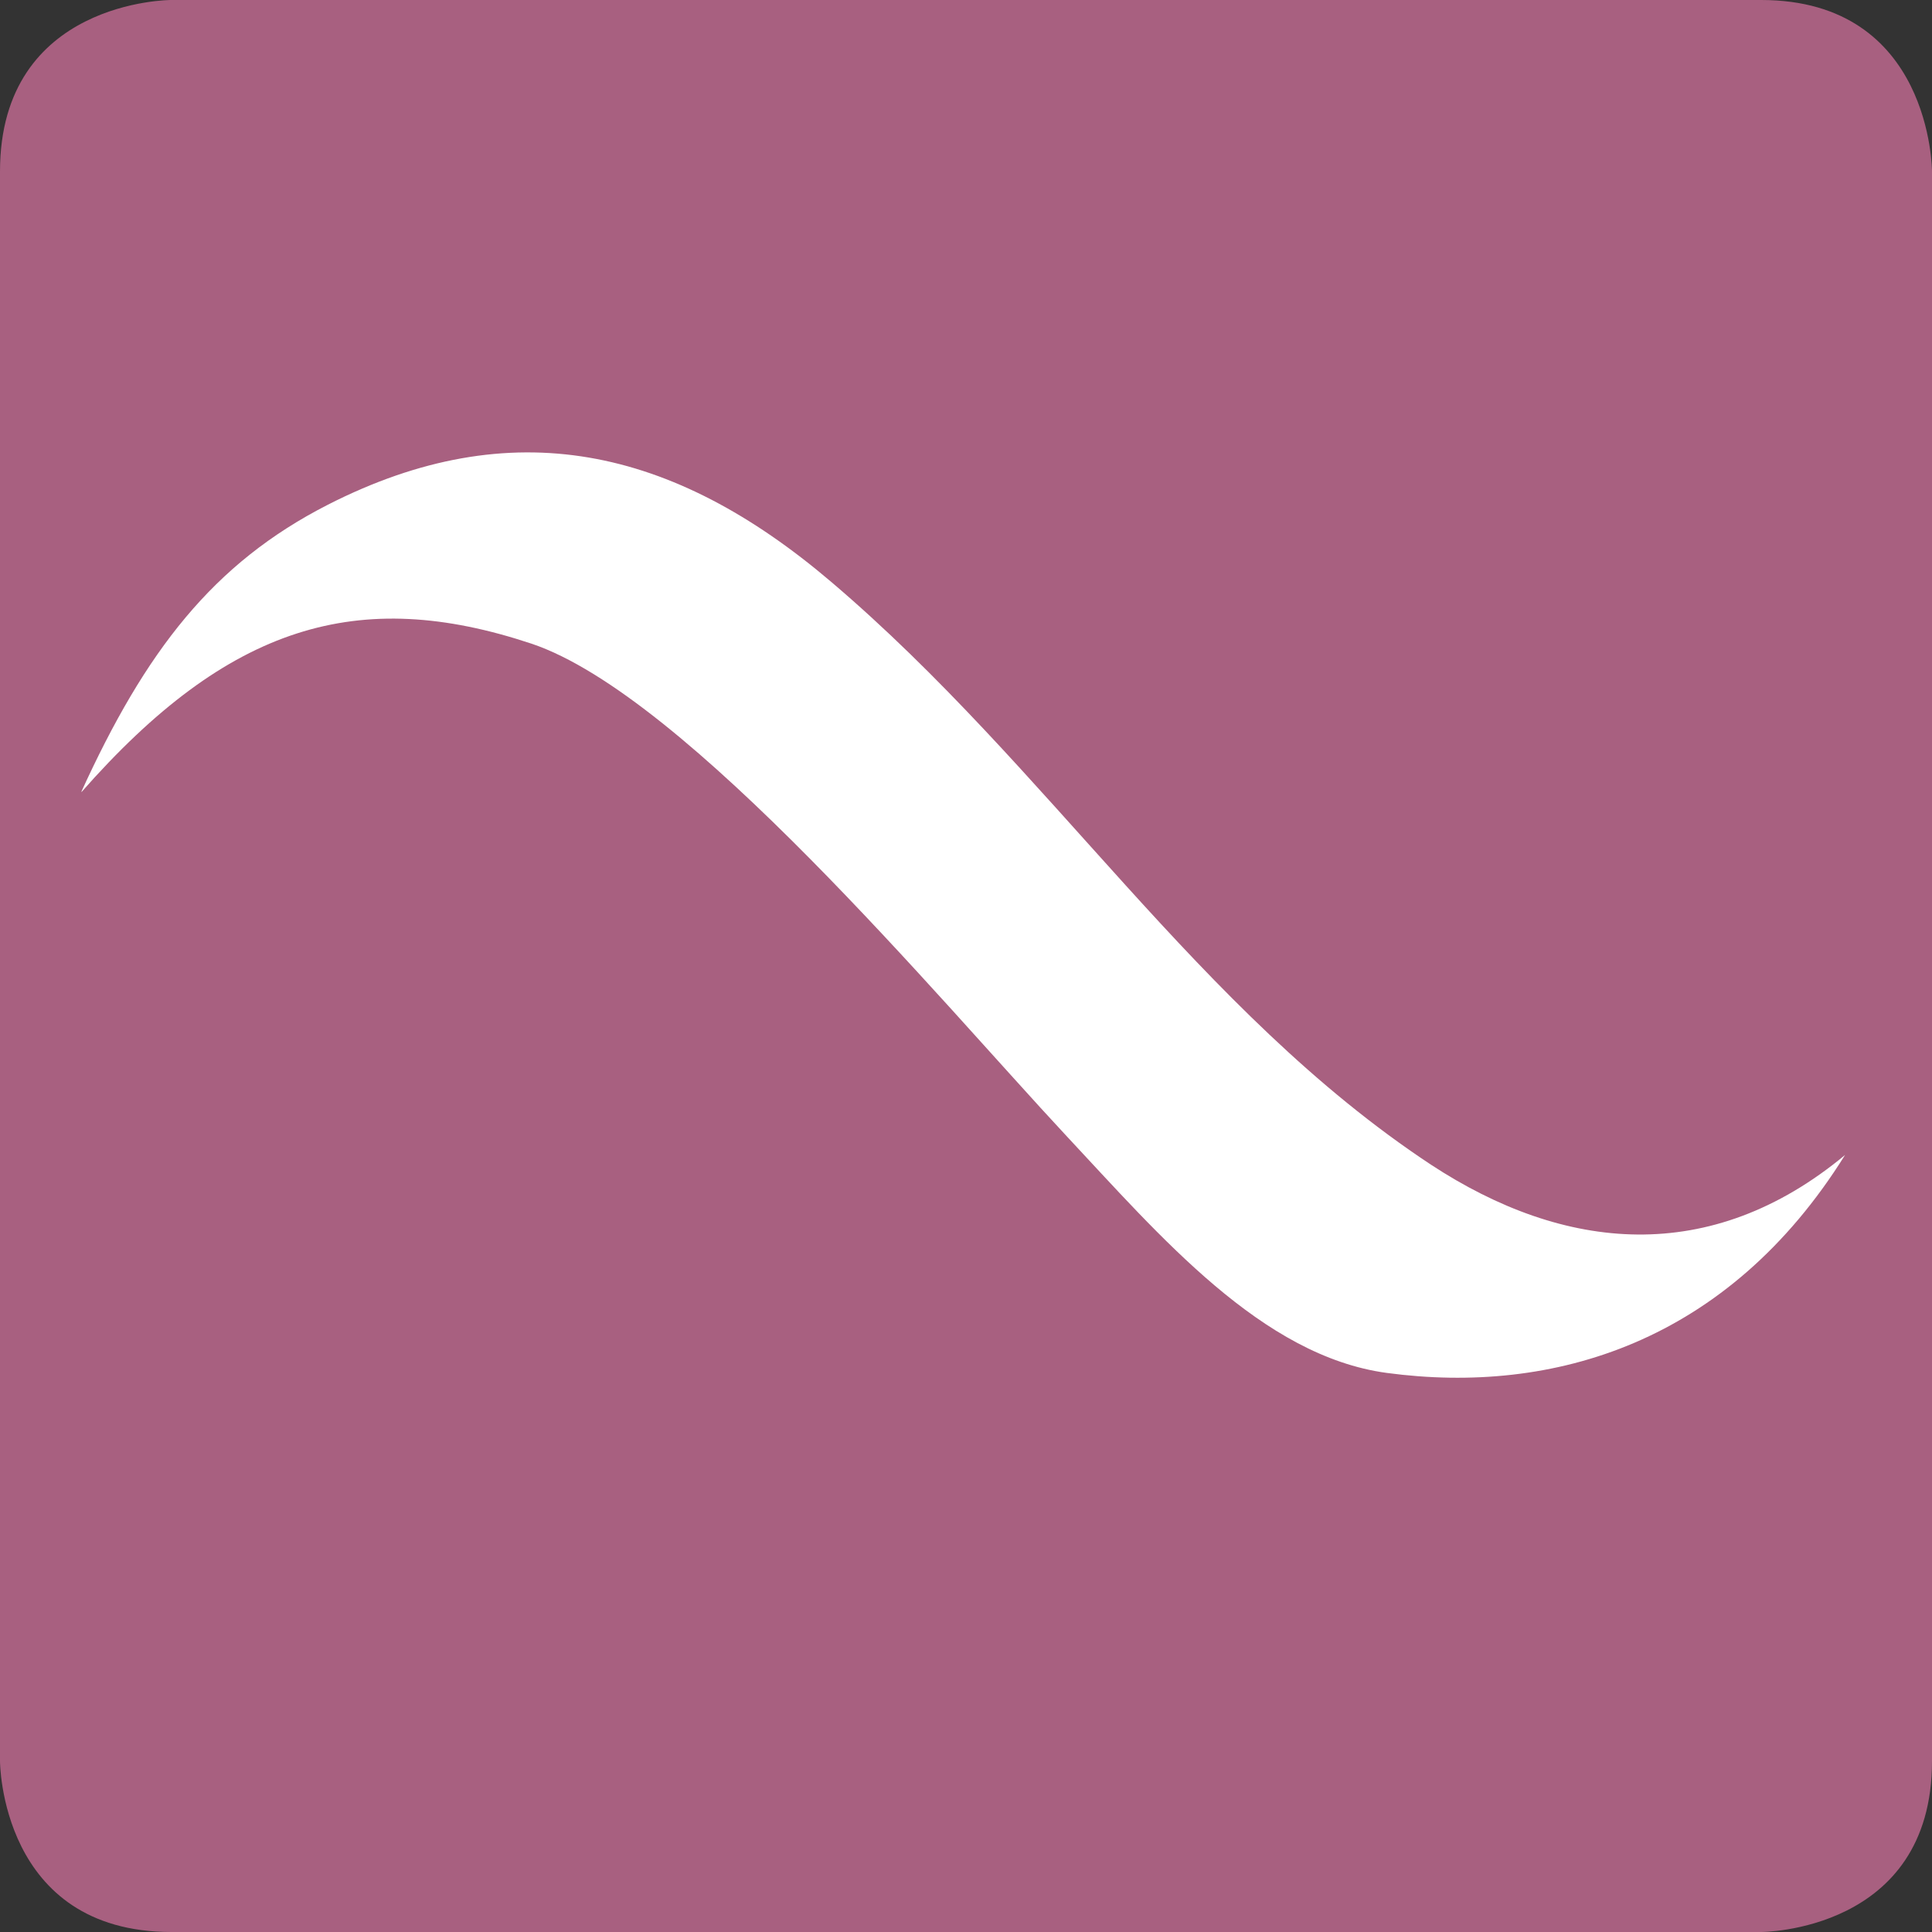
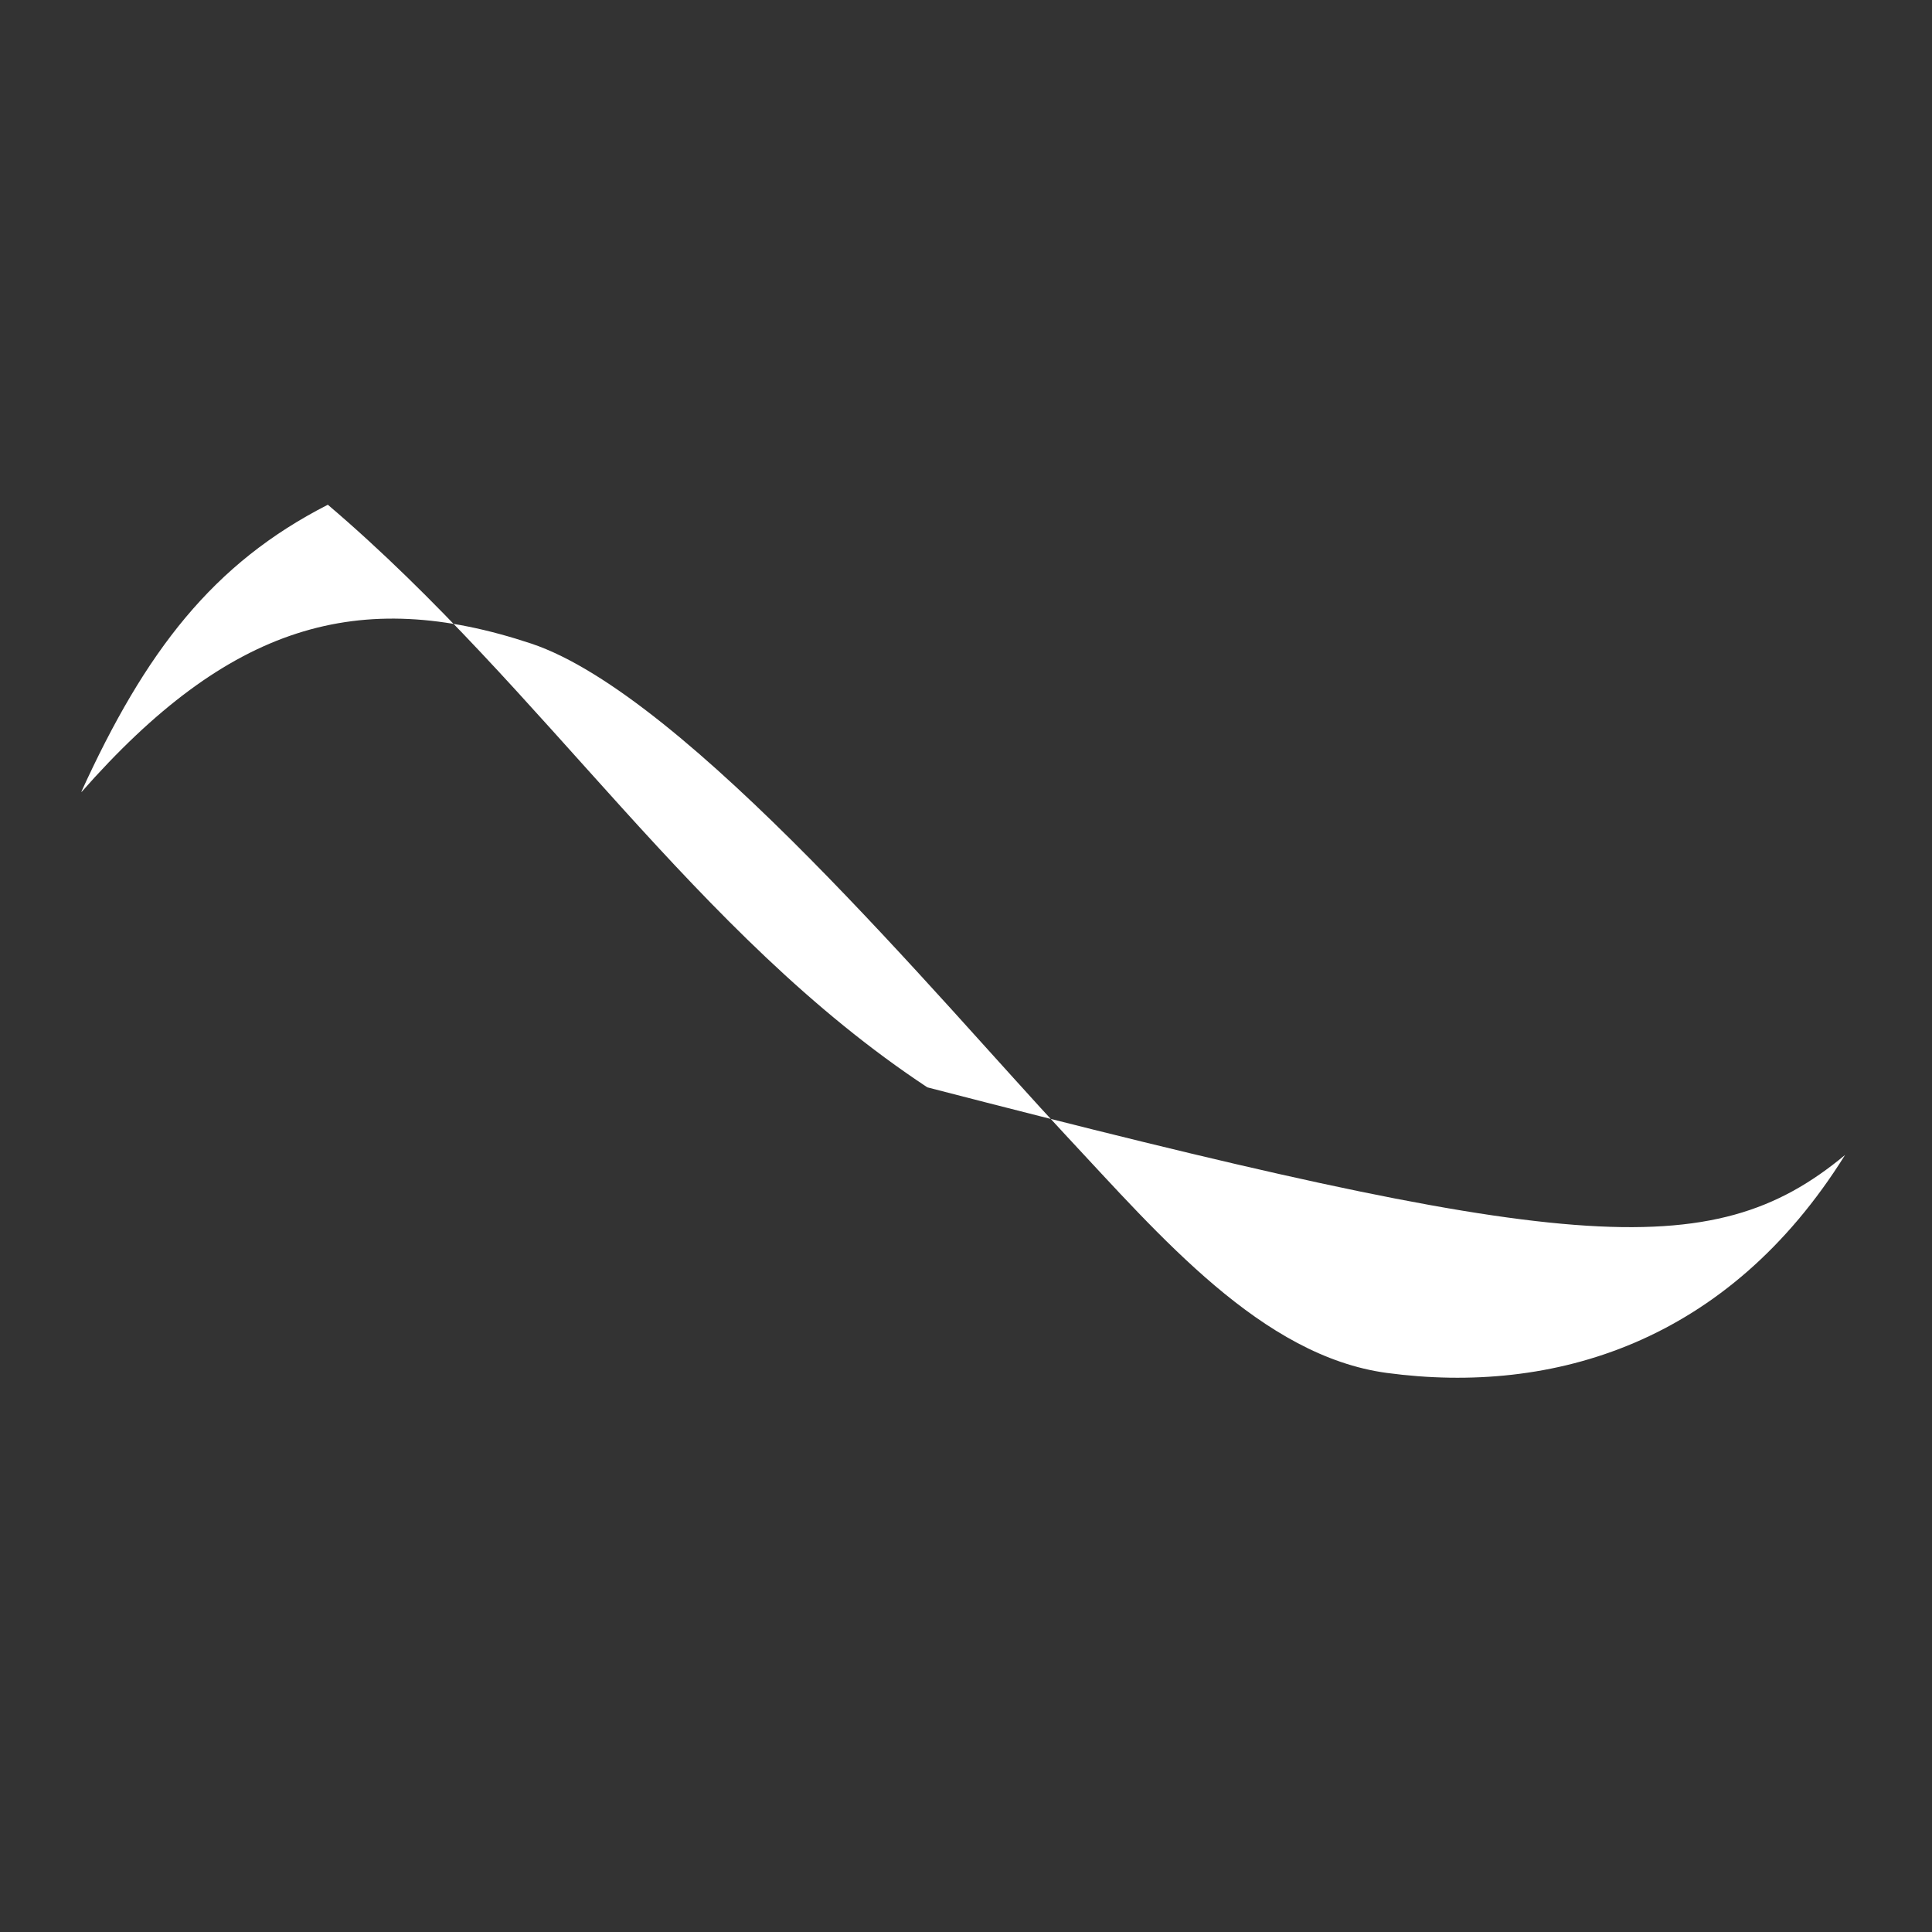
<svg xmlns="http://www.w3.org/2000/svg" xmlns:xlink="http://www.w3.org/1999/xlink" version="1.1" id="Vrstva_1" x="0px" y="0px" viewBox="0 0 32 32" style="enable-background:new 0 0 32 32;" xml:space="preserve">
  <rect x="0" y="0" width="32" height="32" fill="#333333" stroke="none" />
  <style type="text/css">
	.st0{clip-path:url(#SVGID_00000021103029404236447090000005359611193153089204_);fill:#A86080;}
	
		.st1{clip-path:url(#SVGID_00000063599314998388450980000000763950417514940831_);fill-rule:evenodd;clip-rule:evenodd;fill:#95A6B1;}
	
		.st2{clip-path:url(#SVGID_00000063599314998388450980000000763950417514940831_);fill-rule:evenodd;clip-rule:evenodd;fill:#FFFFFF;}
</style>
  <g>
    <defs>
-       <rect id="SVGID_1_" width="32" height="32" />
-     </defs>
+       </defs>
    <clipPath id="SVGID_00000019671932387631415470000010045492483298182833_">
      <use xlink:href="#SVGID_1_" style="overflow:visible;" />
    </clipPath>
    <path style="clip-path:url(#SVGID_00000019671932387631415470000010045492483298182833_);fill:#A86080;" d="M2.83,0   C2.83,0,0,0,0,2.84v26.33c0,0,0,2.83,2.84,2.83h26.33c0,0,2.83,0,2.83-2.83V2.84c0,0,0-2.84-2.83-2.84H2.83z" />
  </g>
  <g>
    <defs>
      <rect id="SVGID_00000165225551025061394410000013288714661181128064_" x="1.35" y="6.82" width="29.21" height="16.71" />
    </defs>
    <clipPath id="SVGID_00000134222108755804540590000005813164670883921072_">
      <use xlink:href="#SVGID_00000165225551025061394410000013288714661181128064_" style="overflow:visible;" />
    </clipPath>
    <path style="clip-path:url(#SVGID_00000134222108755804540590000005813164670883921072_);fill-rule:evenodd;clip-rule:evenodd;fill:#95A6B1;" d="   M30.56,42.43c-1.94,3.1-4.83,3.98-7.59,3.61c-2.07-0.28-3.75-2.25-5.32-3.94c-2.08-2.23-6.28-7.28-8.85-8.14   c-2.86-0.95-5.01-0.32-7.46,2.47c1.07-2.35,2.19-3.8,4.09-4.77c3.04-1.55,5.71-0.96,8.34,1.28c3.61,3.07,6.07,7.1,9.93,9.65   C25.91,44.04,28.33,44.28,30.56,42.43" />
-     <path style="clip-path:url(#SVGID_00000134222108755804540590000005813164670883921072_);fill-rule:evenodd;clip-rule:evenodd;fill:#FFFFFF;" d="   M30.56,19.13c-1.94,3.11-4.83,3.98-7.59,3.61c-2.07-0.28-3.75-2.26-5.32-3.94c-2.08-2.23-6.28-7.28-8.85-8.14   c-2.86-0.95-5.01-0.32-7.46,2.47c1.07-2.35,2.19-3.8,4.09-4.77c3.04-1.55,5.71-0.96,8.34,1.28c3.61,3.07,6.07,7.1,9.93,9.65   C25.91,20.74,28.33,20.98,30.56,19.13" />
+     <path style="clip-path:url(#SVGID_00000134222108755804540590000005813164670883921072_);fill-rule:evenodd;clip-rule:evenodd;fill:#FFFFFF;" d="   M30.56,19.13c-1.94,3.11-4.83,3.98-7.59,3.61c-2.07-0.28-3.75-2.26-5.32-3.94c-2.08-2.23-6.28-7.28-8.85-8.14   c-2.86-0.95-5.01-0.32-7.46,2.47c1.07-2.35,2.19-3.8,4.09-4.77c3.61,3.07,6.07,7.1,9.93,9.65   C25.91,20.74,28.33,20.98,30.56,19.13" />
  </g>
</svg>